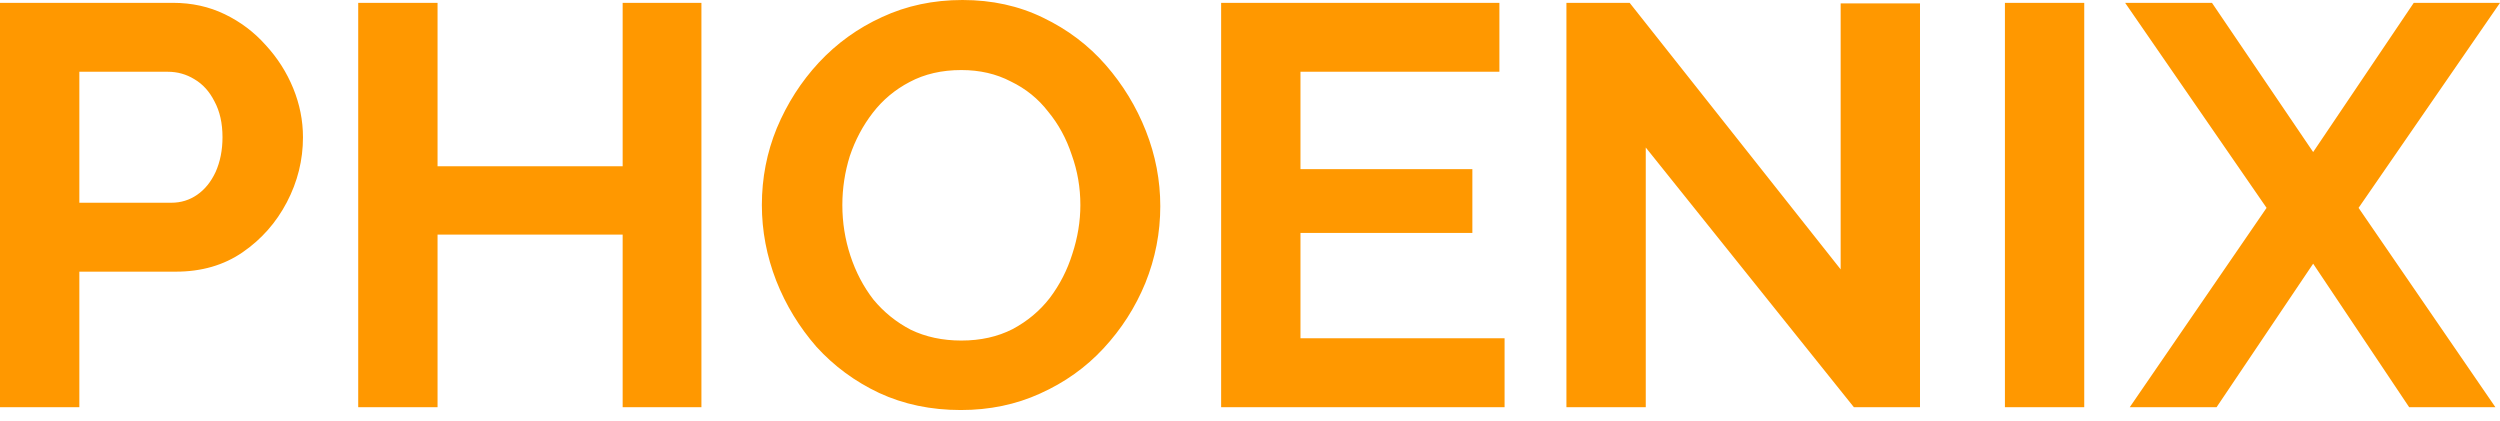
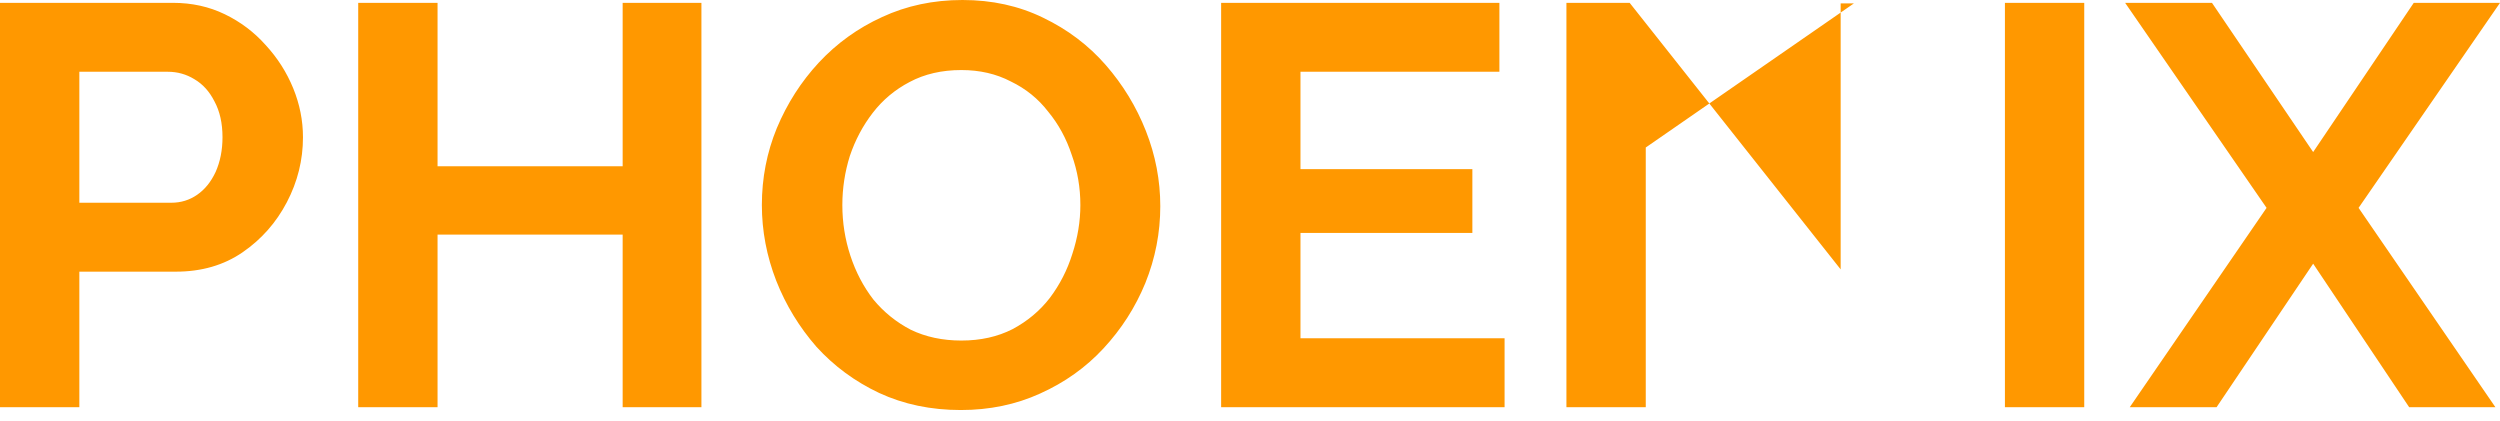
<svg xmlns="http://www.w3.org/2000/svg" width="95" height="16" viewBox="0 0 95 16" fill="none">
-   <path d="M0 15.473V0.108H6.576C7.29 0.108 7.945 0.252 8.542 0.541C9.139 0.83 9.656 1.219 10.093 1.71C10.545 2.2 10.894 2.748 11.142 3.354C11.389 3.96 11.513 4.581 11.513 5.215C11.513 6.081 11.309 6.903 10.902 7.682C10.494 8.462 9.933 9.096 9.219 9.587C8.506 10.077 7.661 10.323 6.685 10.323H3.015V15.473H0ZM3.015 7.704H6.51C6.875 7.704 7.202 7.603 7.493 7.401C7.785 7.199 8.018 6.911 8.193 6.536C8.367 6.146 8.455 5.706 8.455 5.215C8.455 4.682 8.353 4.227 8.149 3.852C7.96 3.477 7.705 3.196 7.384 3.008C7.078 2.821 6.743 2.727 6.379 2.727H3.015V7.704ZM26.654 0.108V15.473H23.661V8.916H16.627V15.473H13.612V0.108H16.627V6.319H23.661V0.108H26.654ZM36.51 15.581C35.374 15.581 34.34 15.365 33.407 14.932C32.49 14.499 31.696 13.915 31.026 13.179C30.371 12.429 29.861 11.592 29.497 10.669C29.133 9.731 28.951 8.772 28.951 7.791C28.951 6.766 29.14 5.793 29.519 4.869C29.912 3.931 30.444 3.102 31.113 2.38C31.798 1.645 32.599 1.068 33.517 0.649C34.449 0.216 35.468 0 36.575 0C37.697 0 38.716 0.224 39.634 0.671C40.566 1.118 41.36 1.717 42.015 2.467C42.67 3.217 43.18 4.054 43.544 4.977C43.908 5.901 44.091 6.853 44.091 7.834C44.091 8.844 43.901 9.818 43.523 10.755C43.144 11.679 42.612 12.508 41.928 13.244C41.258 13.966 40.457 14.535 39.525 14.954C38.607 15.372 37.602 15.581 36.51 15.581ZM32.009 7.791C32.009 8.454 32.111 9.096 32.315 9.717C32.519 10.337 32.81 10.893 33.189 11.383C33.582 11.859 34.056 12.242 34.609 12.53C35.177 12.804 35.818 12.941 36.532 12.941C37.26 12.941 37.908 12.797 38.476 12.508C39.044 12.205 39.517 11.809 39.896 11.318C40.275 10.813 40.559 10.258 40.748 9.652C40.952 9.031 41.054 8.411 41.054 7.791C41.054 7.127 40.945 6.492 40.726 5.886C40.522 5.266 40.224 4.718 39.83 4.242C39.452 3.751 38.978 3.369 38.41 3.095C37.857 2.806 37.231 2.662 36.532 2.662C35.789 2.662 35.133 2.813 34.565 3.116C34.012 3.405 33.546 3.794 33.167 4.285C32.788 4.775 32.497 5.324 32.293 5.93C32.104 6.536 32.009 7.156 32.009 7.791ZM57.174 12.855V15.473H46.403V0.108H56.977V2.727H49.418V6.427H55.95V8.851H49.418V12.855H57.174ZM62.539 5.605V15.473H59.524V0.108H61.927L69.945 10.236V0.13H72.96V15.473H70.447L62.539 5.605ZM76.187 15.473V0.108H79.201V15.473H76.187ZM84.055 0.108L87.9 5.778L91.723 0.108H95L89.626 7.899L94.825 15.473H91.548L87.9 10.02L84.23 15.473H80.931L86.13 7.899L80.755 0.108H84.055Z" fill="#FF9800" />
+   <path d="M0 15.473V0.108H6.576C7.29 0.108 7.945 0.252 8.542 0.541C9.139 0.83 9.656 1.219 10.093 1.71C10.545 2.2 10.894 2.748 11.142 3.354C11.389 3.96 11.513 4.581 11.513 5.215C11.513 6.081 11.309 6.903 10.902 7.682C10.494 8.462 9.933 9.096 9.219 9.587C8.506 10.077 7.661 10.323 6.685 10.323H3.015V15.473H0ZM3.015 7.704H6.51C6.875 7.704 7.202 7.603 7.493 7.401C7.785 7.199 8.018 6.911 8.193 6.536C8.367 6.146 8.455 5.706 8.455 5.215C8.455 4.682 8.353 4.227 8.149 3.852C7.96 3.477 7.705 3.196 7.384 3.008C7.078 2.821 6.743 2.727 6.379 2.727H3.015V7.704ZM26.654 0.108V15.473H23.661V8.916H16.627V15.473H13.612V0.108H16.627V6.319H23.661V0.108H26.654ZM36.51 15.581C35.374 15.581 34.34 15.365 33.407 14.932C32.49 14.499 31.696 13.915 31.026 13.179C30.371 12.429 29.861 11.592 29.497 10.669C29.133 9.731 28.951 8.772 28.951 7.791C28.951 6.766 29.14 5.793 29.519 4.869C29.912 3.931 30.444 3.102 31.113 2.38C31.798 1.645 32.599 1.068 33.517 0.649C34.449 0.216 35.468 0 36.575 0C37.697 0 38.716 0.224 39.634 0.671C40.566 1.118 41.36 1.717 42.015 2.467C42.67 3.217 43.18 4.054 43.544 4.977C43.908 5.901 44.091 6.853 44.091 7.834C44.091 8.844 43.901 9.818 43.523 10.755C43.144 11.679 42.612 12.508 41.928 13.244C41.258 13.966 40.457 14.535 39.525 14.954C38.607 15.372 37.602 15.581 36.51 15.581ZM32.009 7.791C32.009 8.454 32.111 9.096 32.315 9.717C32.519 10.337 32.81 10.893 33.189 11.383C33.582 11.859 34.056 12.242 34.609 12.53C35.177 12.804 35.818 12.941 36.532 12.941C37.26 12.941 37.908 12.797 38.476 12.508C39.044 12.205 39.517 11.809 39.896 11.318C40.275 10.813 40.559 10.258 40.748 9.652C40.952 9.031 41.054 8.411 41.054 7.791C41.054 7.127 40.945 6.492 40.726 5.886C40.522 5.266 40.224 4.718 39.83 4.242C39.452 3.751 38.978 3.369 38.41 3.095C37.857 2.806 37.231 2.662 36.532 2.662C35.789 2.662 35.133 2.813 34.565 3.116C34.012 3.405 33.546 3.794 33.167 4.285C32.788 4.775 32.497 5.324 32.293 5.93C32.104 6.536 32.009 7.156 32.009 7.791ZM57.174 12.855V15.473H46.403V0.108H56.977V2.727H49.418V6.427H55.95V8.851H49.418V12.855H57.174ZM62.539 5.605V15.473H59.524V0.108H61.927L69.945 10.236V0.13H72.96H70.447L62.539 5.605ZM76.187 15.473V0.108H79.201V15.473H76.187ZM84.055 0.108L87.9 5.778L91.723 0.108H95L89.626 7.899L94.825 15.473H91.548L87.9 10.02L84.23 15.473H80.931L86.13 7.899L80.755 0.108H84.055Z" fill="#FF9800" />
</svg>